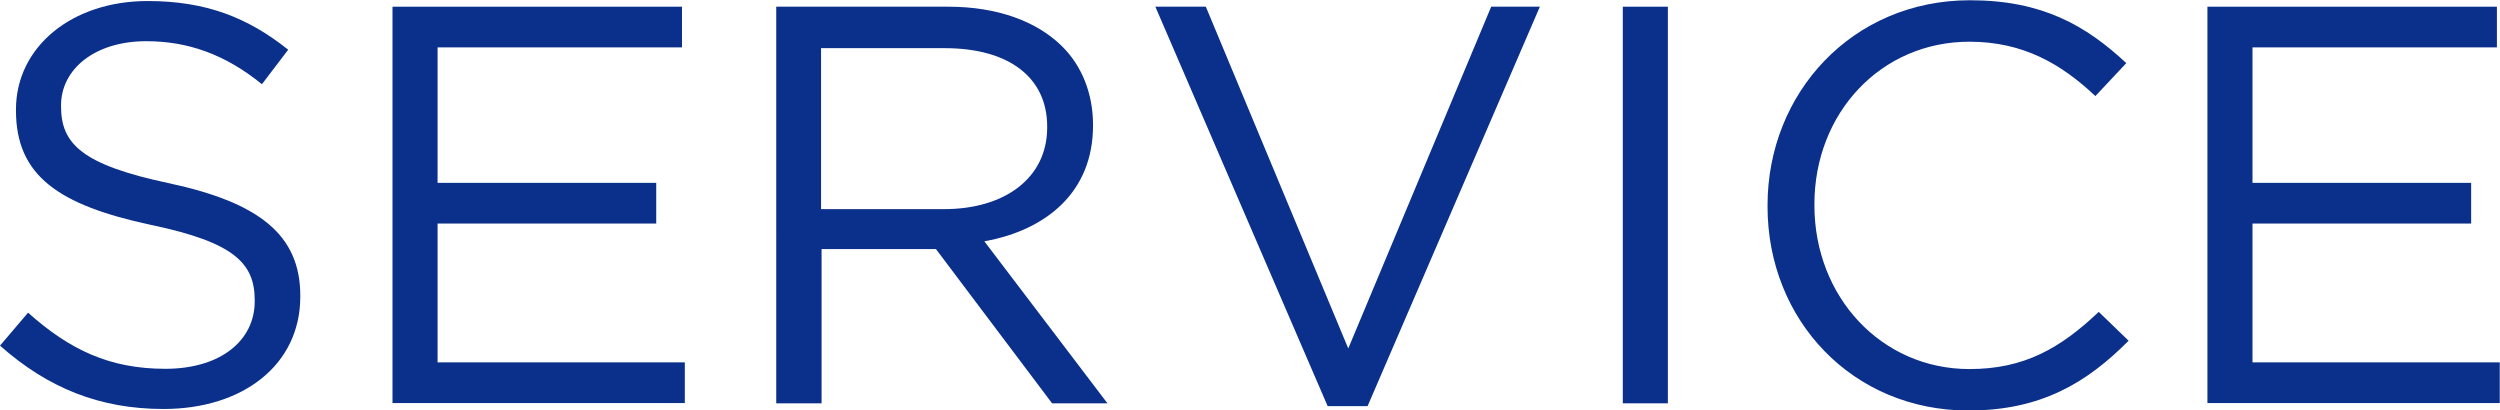
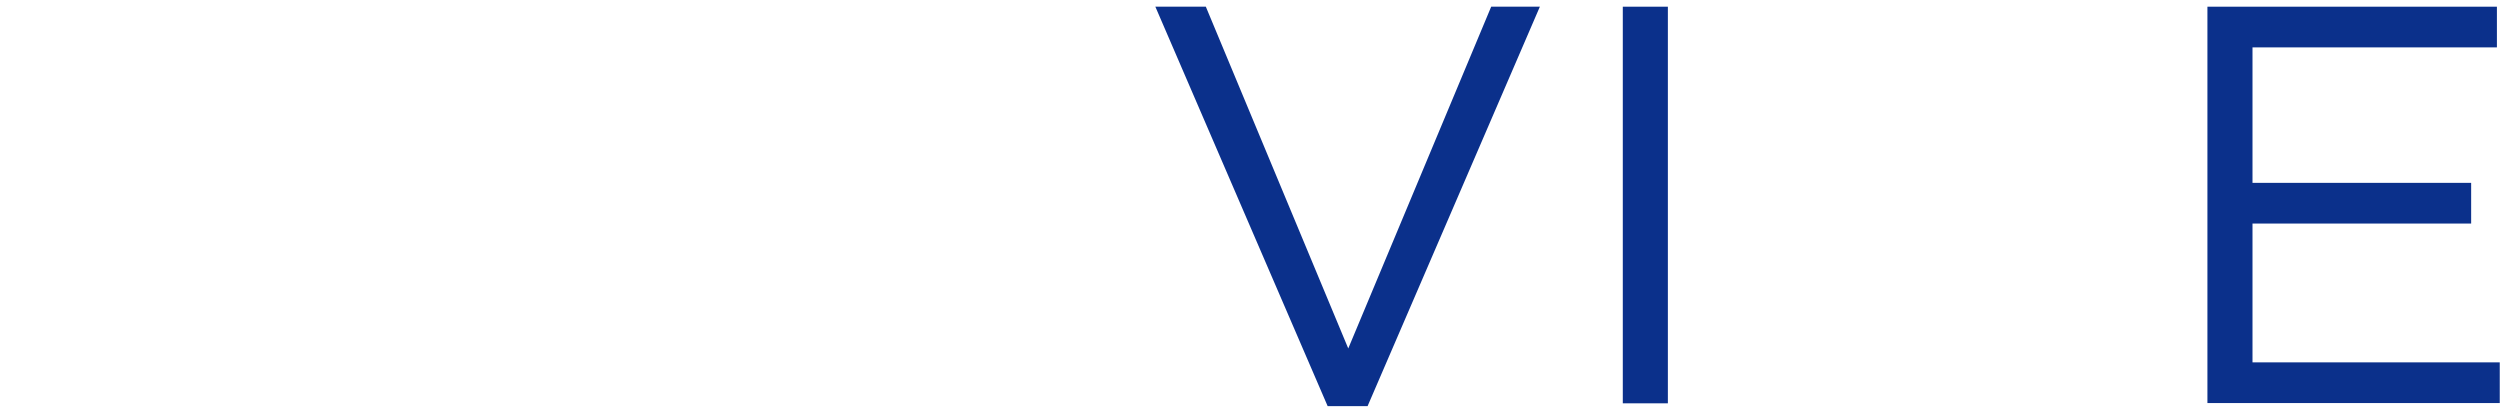
<svg xmlns="http://www.w3.org/2000/svg" id="_レイヤー_2" data-name="レイヤー_2" width="97.07" height="15.93" viewBox="0 0 97.07 15.93">
  <defs>
    <style>
      .cls-1 {
        fill: #0b308b;
      }
    </style>
  </defs>
  <g id="_レイヤー_1-2" data-name="レイヤー_1">
    <g>
-       <path class="cls-1" d="M0,13.42l1.09-1.28c1.62,1.45,3.18,2.18,5.33,2.18s3.47-1.1,3.47-2.62v-.04c0-1.43-.78-2.25-4.04-2.93C2.27,7.96.62,6.82.62,4.29v-.04C.62,1.83,2.78.04,5.73.04c2.27,0,3.89.64,5.46,1.89l-1.02,1.34c-1.44-1.17-2.89-1.67-4.49-1.67-2.02,0-3.31,1.1-3.31,2.49v.04c0,1.45.8,2.27,4.22,2.99,3.47.75,5.07,2,5.07,4.36v.04c0,2.64-2.22,4.36-5.31,4.36-2.47,0-4.49-.81-6.35-2.46Z" />
-       <path class="cls-1" d="M15.24.26h11.24v1.58h-9.49v5.26h8.49v1.58h-8.49v5.39h9.6v1.58h-11.35V.26Z" />
-       <path class="cls-1" d="M30.13.26h6.69c1.91,0,3.44.57,4.42,1.54.76.75,1.2,1.83,1.2,3.04v.04c0,2.55-1.78,4.05-4.22,4.49l4.78,6.29h-2.15l-4.51-5.99h-4.44v5.99h-1.76V.26ZM36.66,8.12c2.33,0,4-1.19,4-3.17v-.04c0-1.89-1.47-3.04-3.98-3.04h-4.8v6.25h4.78Z" />
      <path class="cls-1" d="M44.86.26h1.96l5.53,13.27L57.9.26h1.89l-6.69,15.51h-1.55L44.86.26Z" />
-       <path class="cls-1" d="M63.01.26h1.75v15.4h-1.75V.26Z" />
-       <path class="cls-1" d="M68.63,8.01v-.04c0-4.36,3.29-7.96,7.86-7.96,2.82,0,4.51.99,6.07,2.44l-1.2,1.28c-1.31-1.23-2.78-2.11-4.89-2.11-3.44,0-6.02,2.77-6.02,6.31v.04c0,3.56,2.6,6.36,6.02,6.36,2.13,0,3.53-.81,5.02-2.22l1.16,1.12c-1.62,1.63-3.4,2.71-6.22,2.71-4.49,0-7.8-3.5-7.8-7.92Z" />
+       <path class="cls-1" d="M63.01.26h1.75v15.4h-1.75V.26" />
      <path class="cls-1" d="M85.71.26h11.24v1.58h-9.49v5.26h8.49v1.58h-8.49v5.39h9.6v1.58h-11.35V.26Z" />
    </g>
  </g>
</svg>